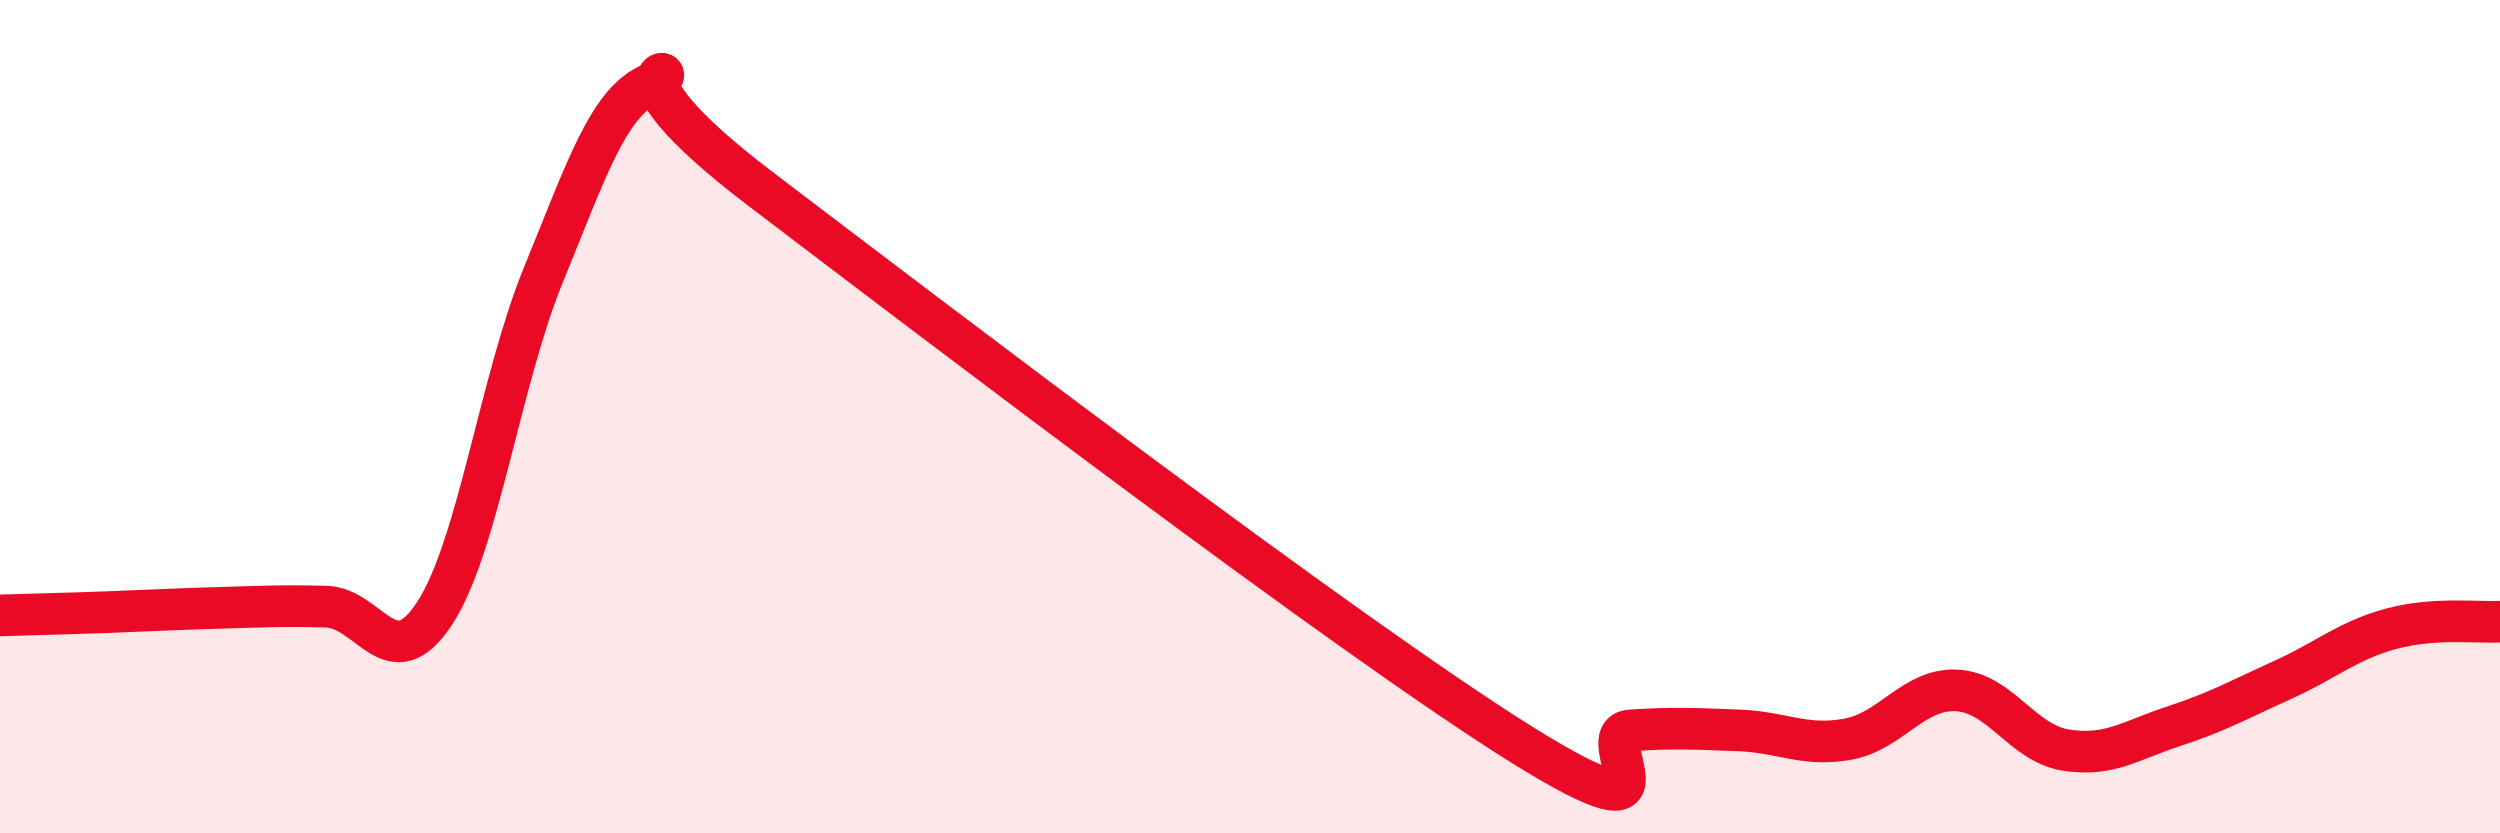
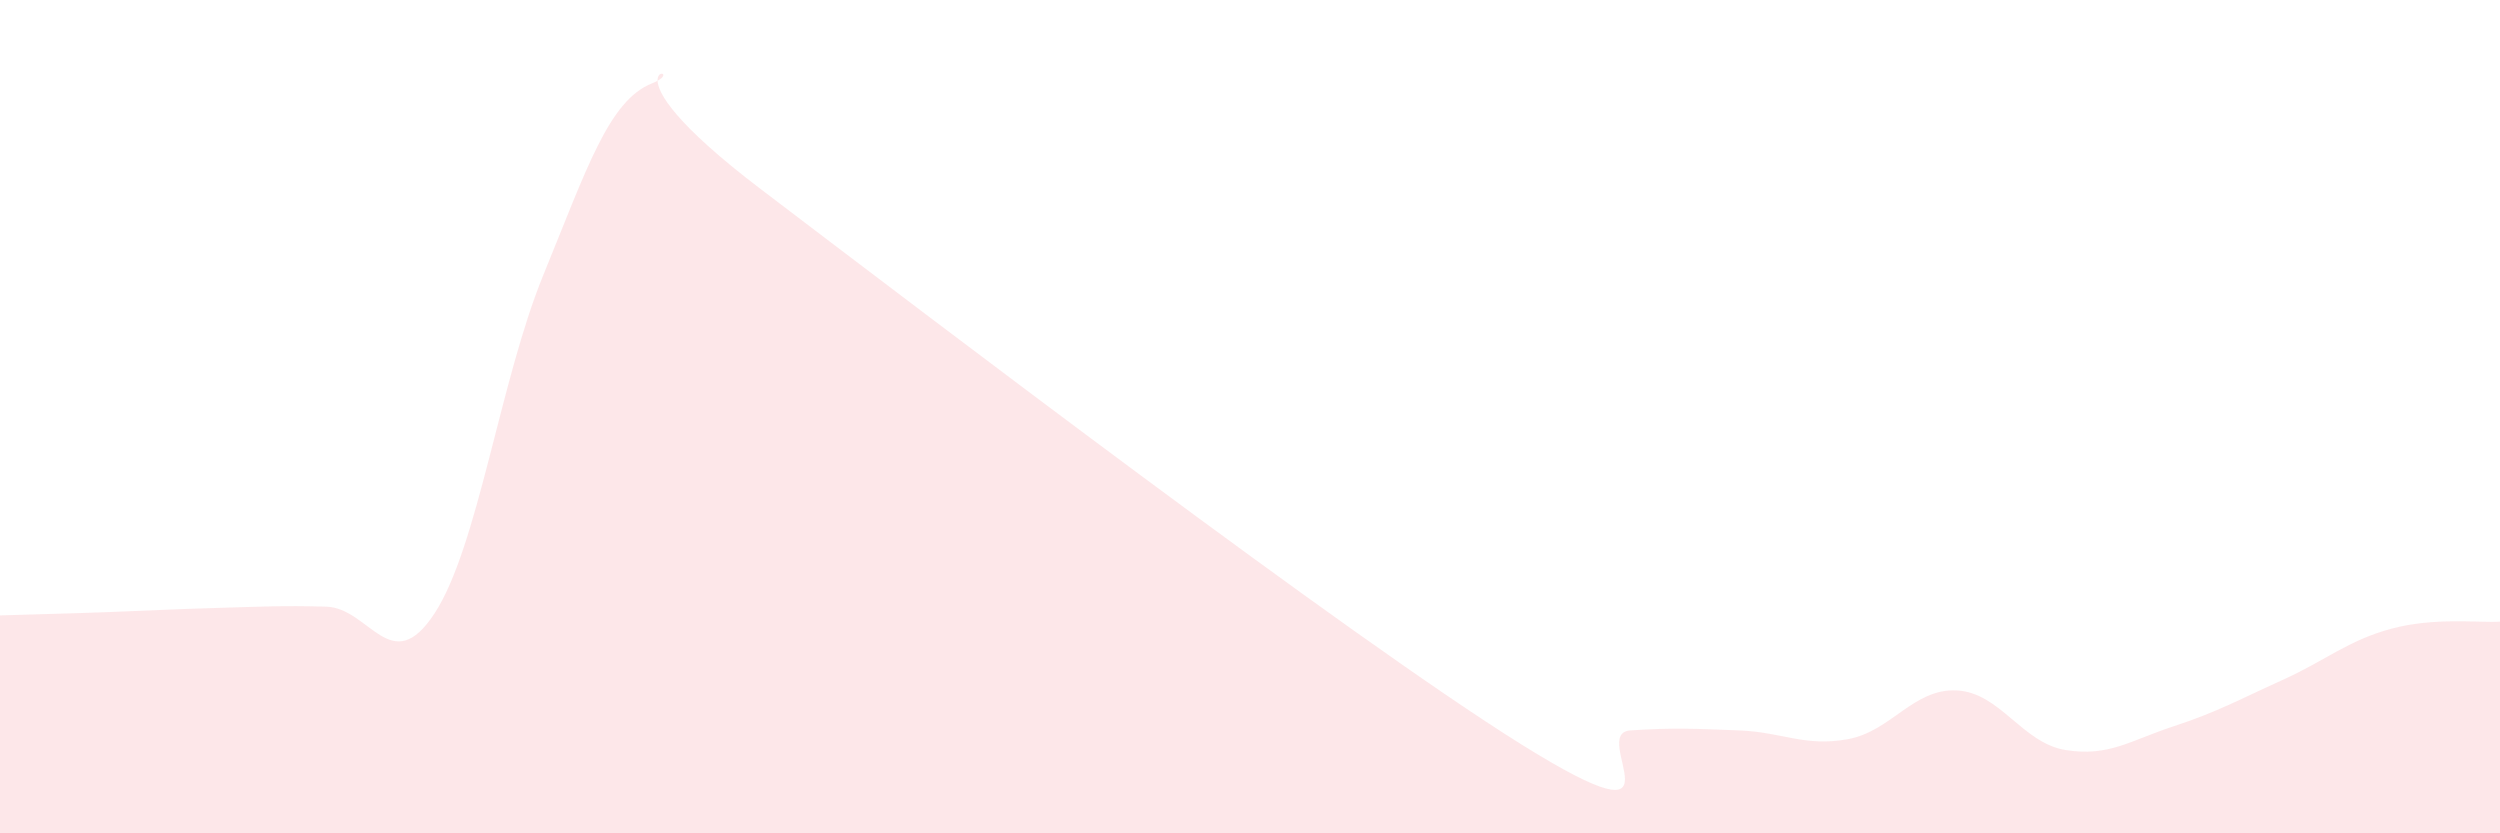
<svg xmlns="http://www.w3.org/2000/svg" width="60" height="20" viewBox="0 0 60 20">
  <path d="M 0,14.77 C 0.52,14.75 1.57,14.73 2.61,14.69 C 3.65,14.65 4.18,14.62 5.22,14.59 C 6.26,14.56 6.79,14.53 7.83,14.56 C 8.87,14.59 9.39,16.31 10.43,14.72 C 11.47,13.13 12,9.14 13.04,6.6 C 14.08,4.06 14.61,2.41 15.65,2 C 16.69,1.59 14.09,1.37 18.26,4.54 C 22.43,7.71 32.35,15.27 36.52,17.87 C 40.69,20.47 38.09,17.6 39.13,17.53 C 40.17,17.46 40.7,17.49 41.74,17.53 C 42.78,17.57 43.31,17.93 44.35,17.74 C 45.39,17.55 45.92,16.52 46.96,16.57 C 48,16.62 48.53,17.83 49.57,18 C 50.61,18.17 51.13,17.77 52.17,17.43 C 53.21,17.09 53.74,16.79 54.78,16.32 C 55.82,15.85 56.35,15.37 57.39,15.09 C 58.43,14.81 59.48,14.95 60,14.92L60 20L0 20Z" fill="#EB0A25" opacity="0.1" stroke-linecap="round" stroke-linejoin="round" />
-   <path d="M 0,14.77 C 0.52,14.75 1.57,14.73 2.61,14.69 C 3.65,14.65 4.18,14.62 5.22,14.59 C 6.26,14.56 6.79,14.53 7.83,14.56 C 8.87,14.59 9.39,16.31 10.43,14.72 C 11.47,13.13 12,9.14 13.04,6.6 C 14.08,4.06 14.61,2.41 15.65,2 C 16.69,1.59 14.09,1.37 18.26,4.54 C 22.43,7.71 32.35,15.27 36.52,17.87 C 40.69,20.47 38.09,17.6 39.13,17.53 C 40.17,17.46 40.7,17.49 41.74,17.53 C 42.78,17.57 43.31,17.93 44.35,17.74 C 45.39,17.55 45.92,16.52 46.96,16.57 C 48,16.62 48.53,17.83 49.57,18 C 50.61,18.17 51.13,17.77 52.17,17.43 C 53.21,17.09 53.74,16.79 54.78,16.32 C 55.82,15.85 56.35,15.37 57.39,15.09 C 58.43,14.81 59.48,14.95 60,14.92" stroke="#EB0A25" stroke-width="1" fill="none" stroke-linecap="round" stroke-linejoin="round" />
</svg>